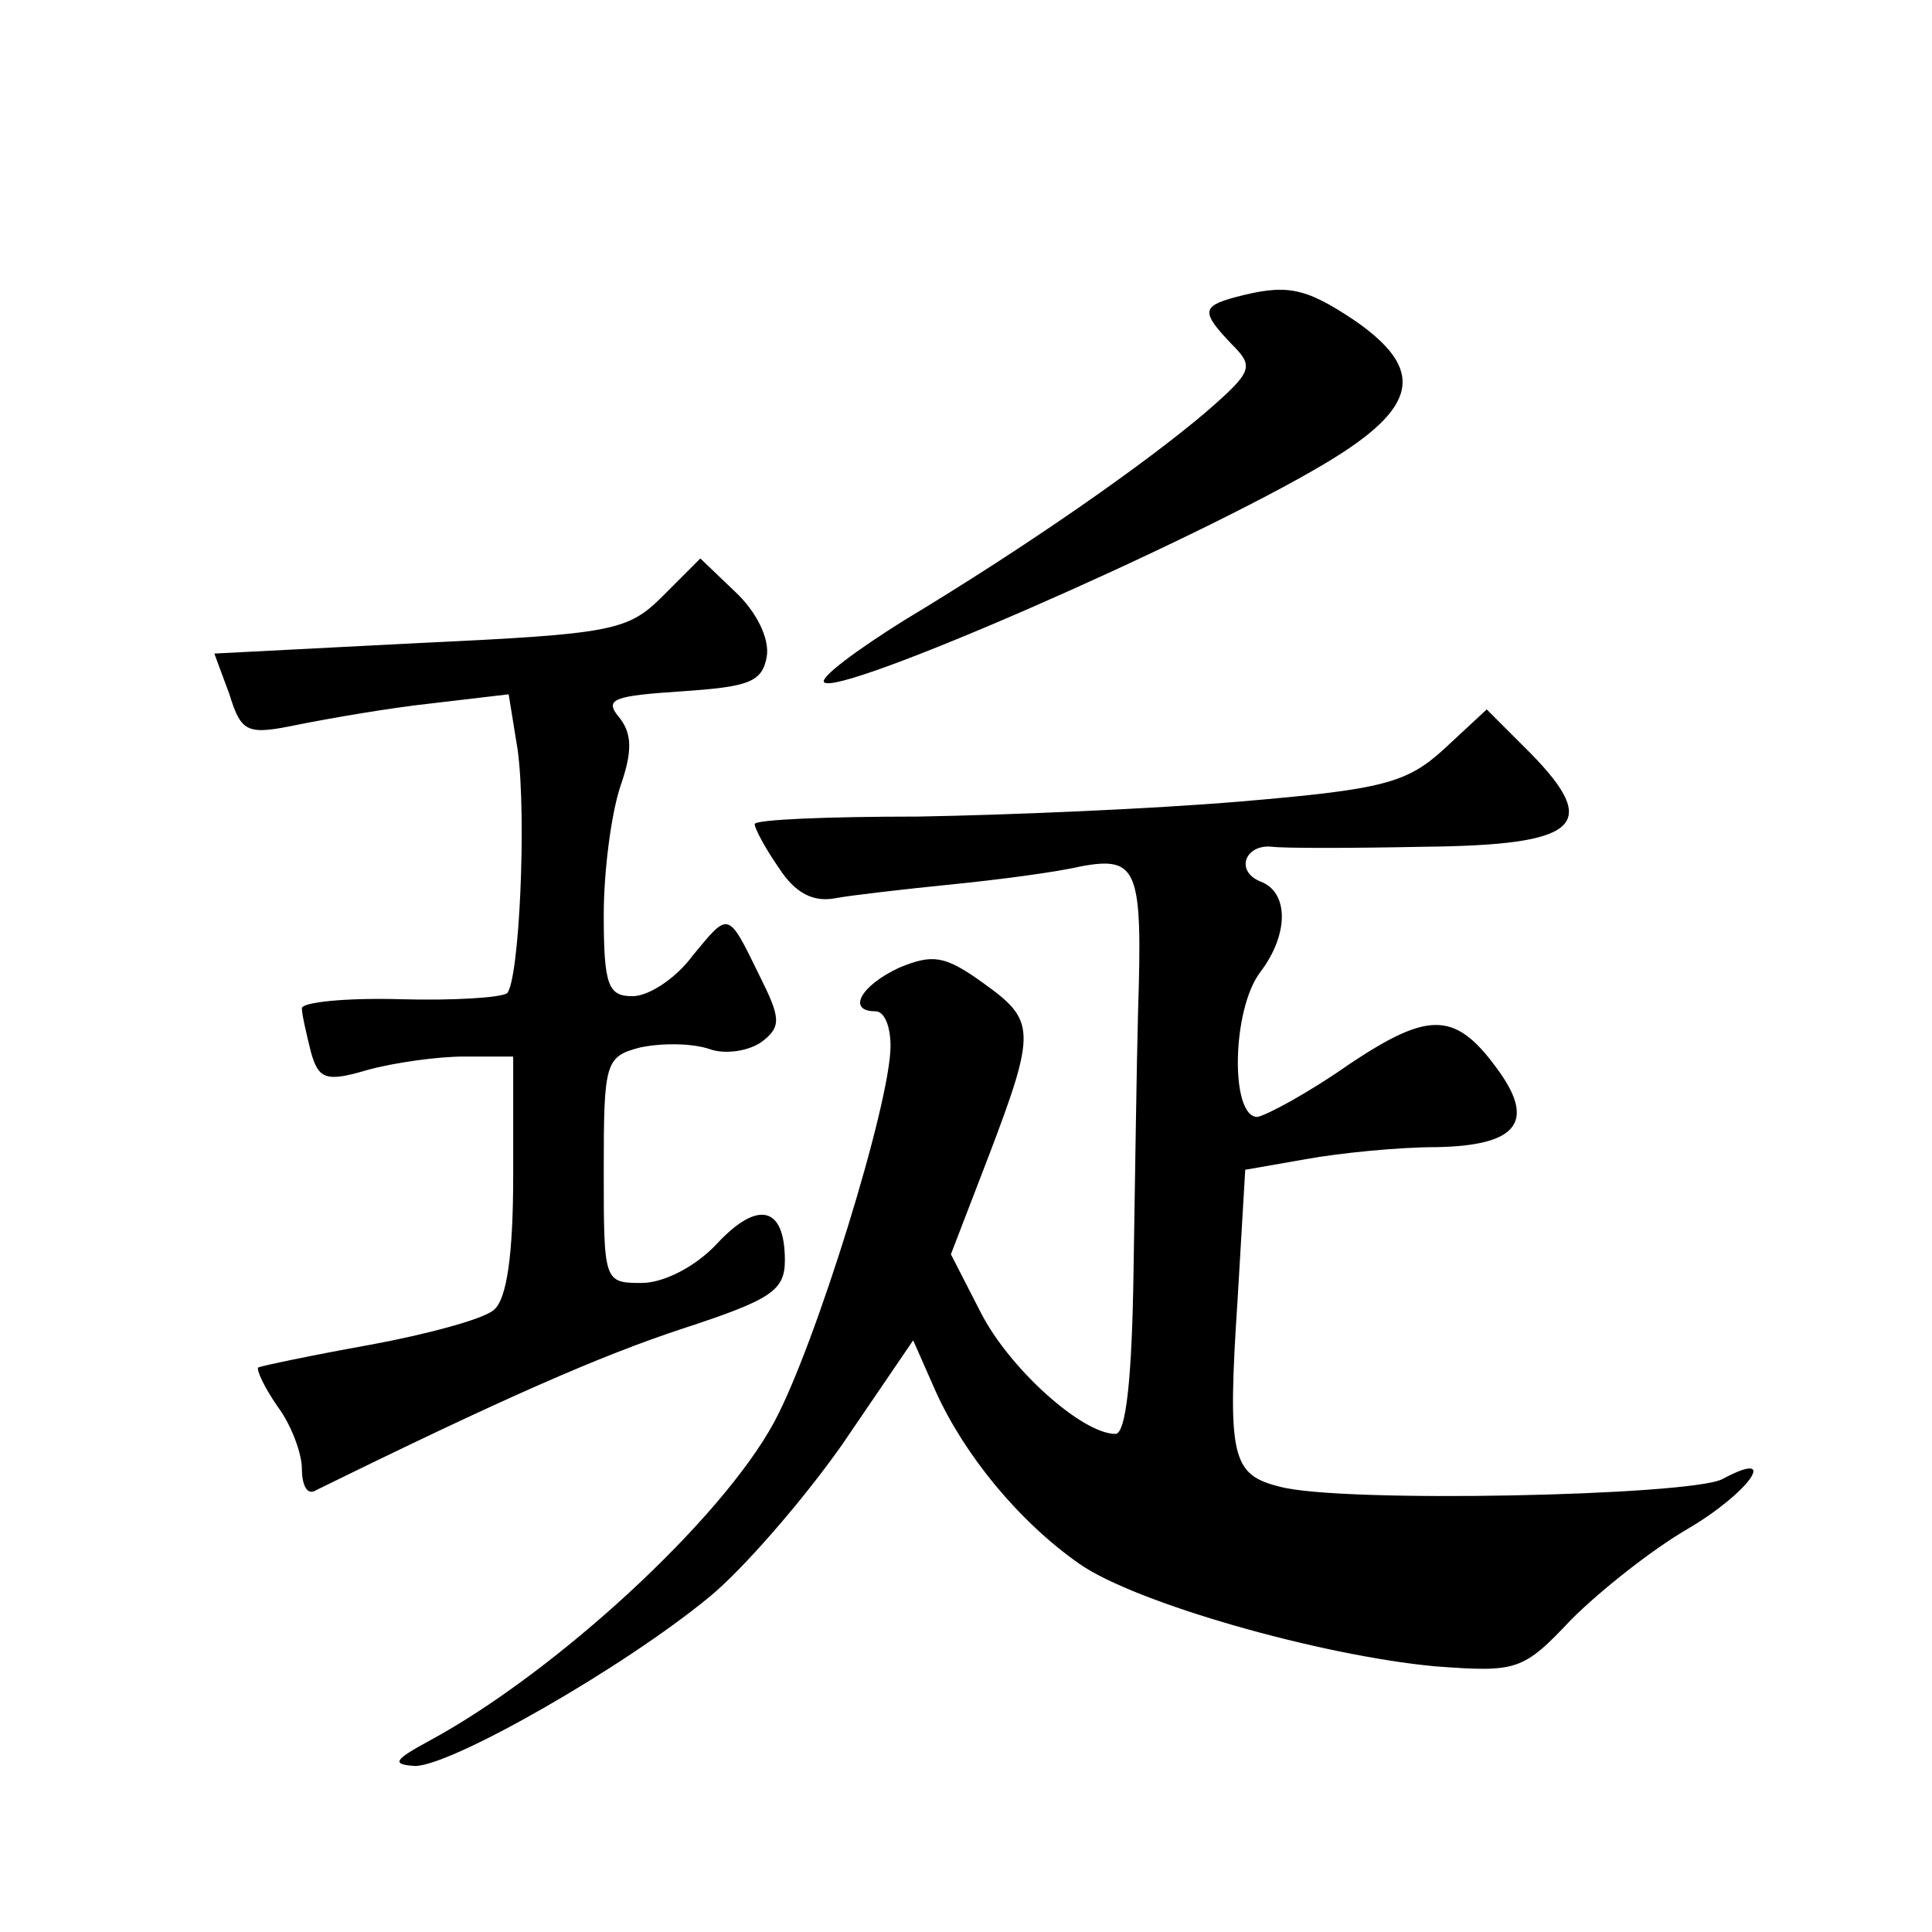
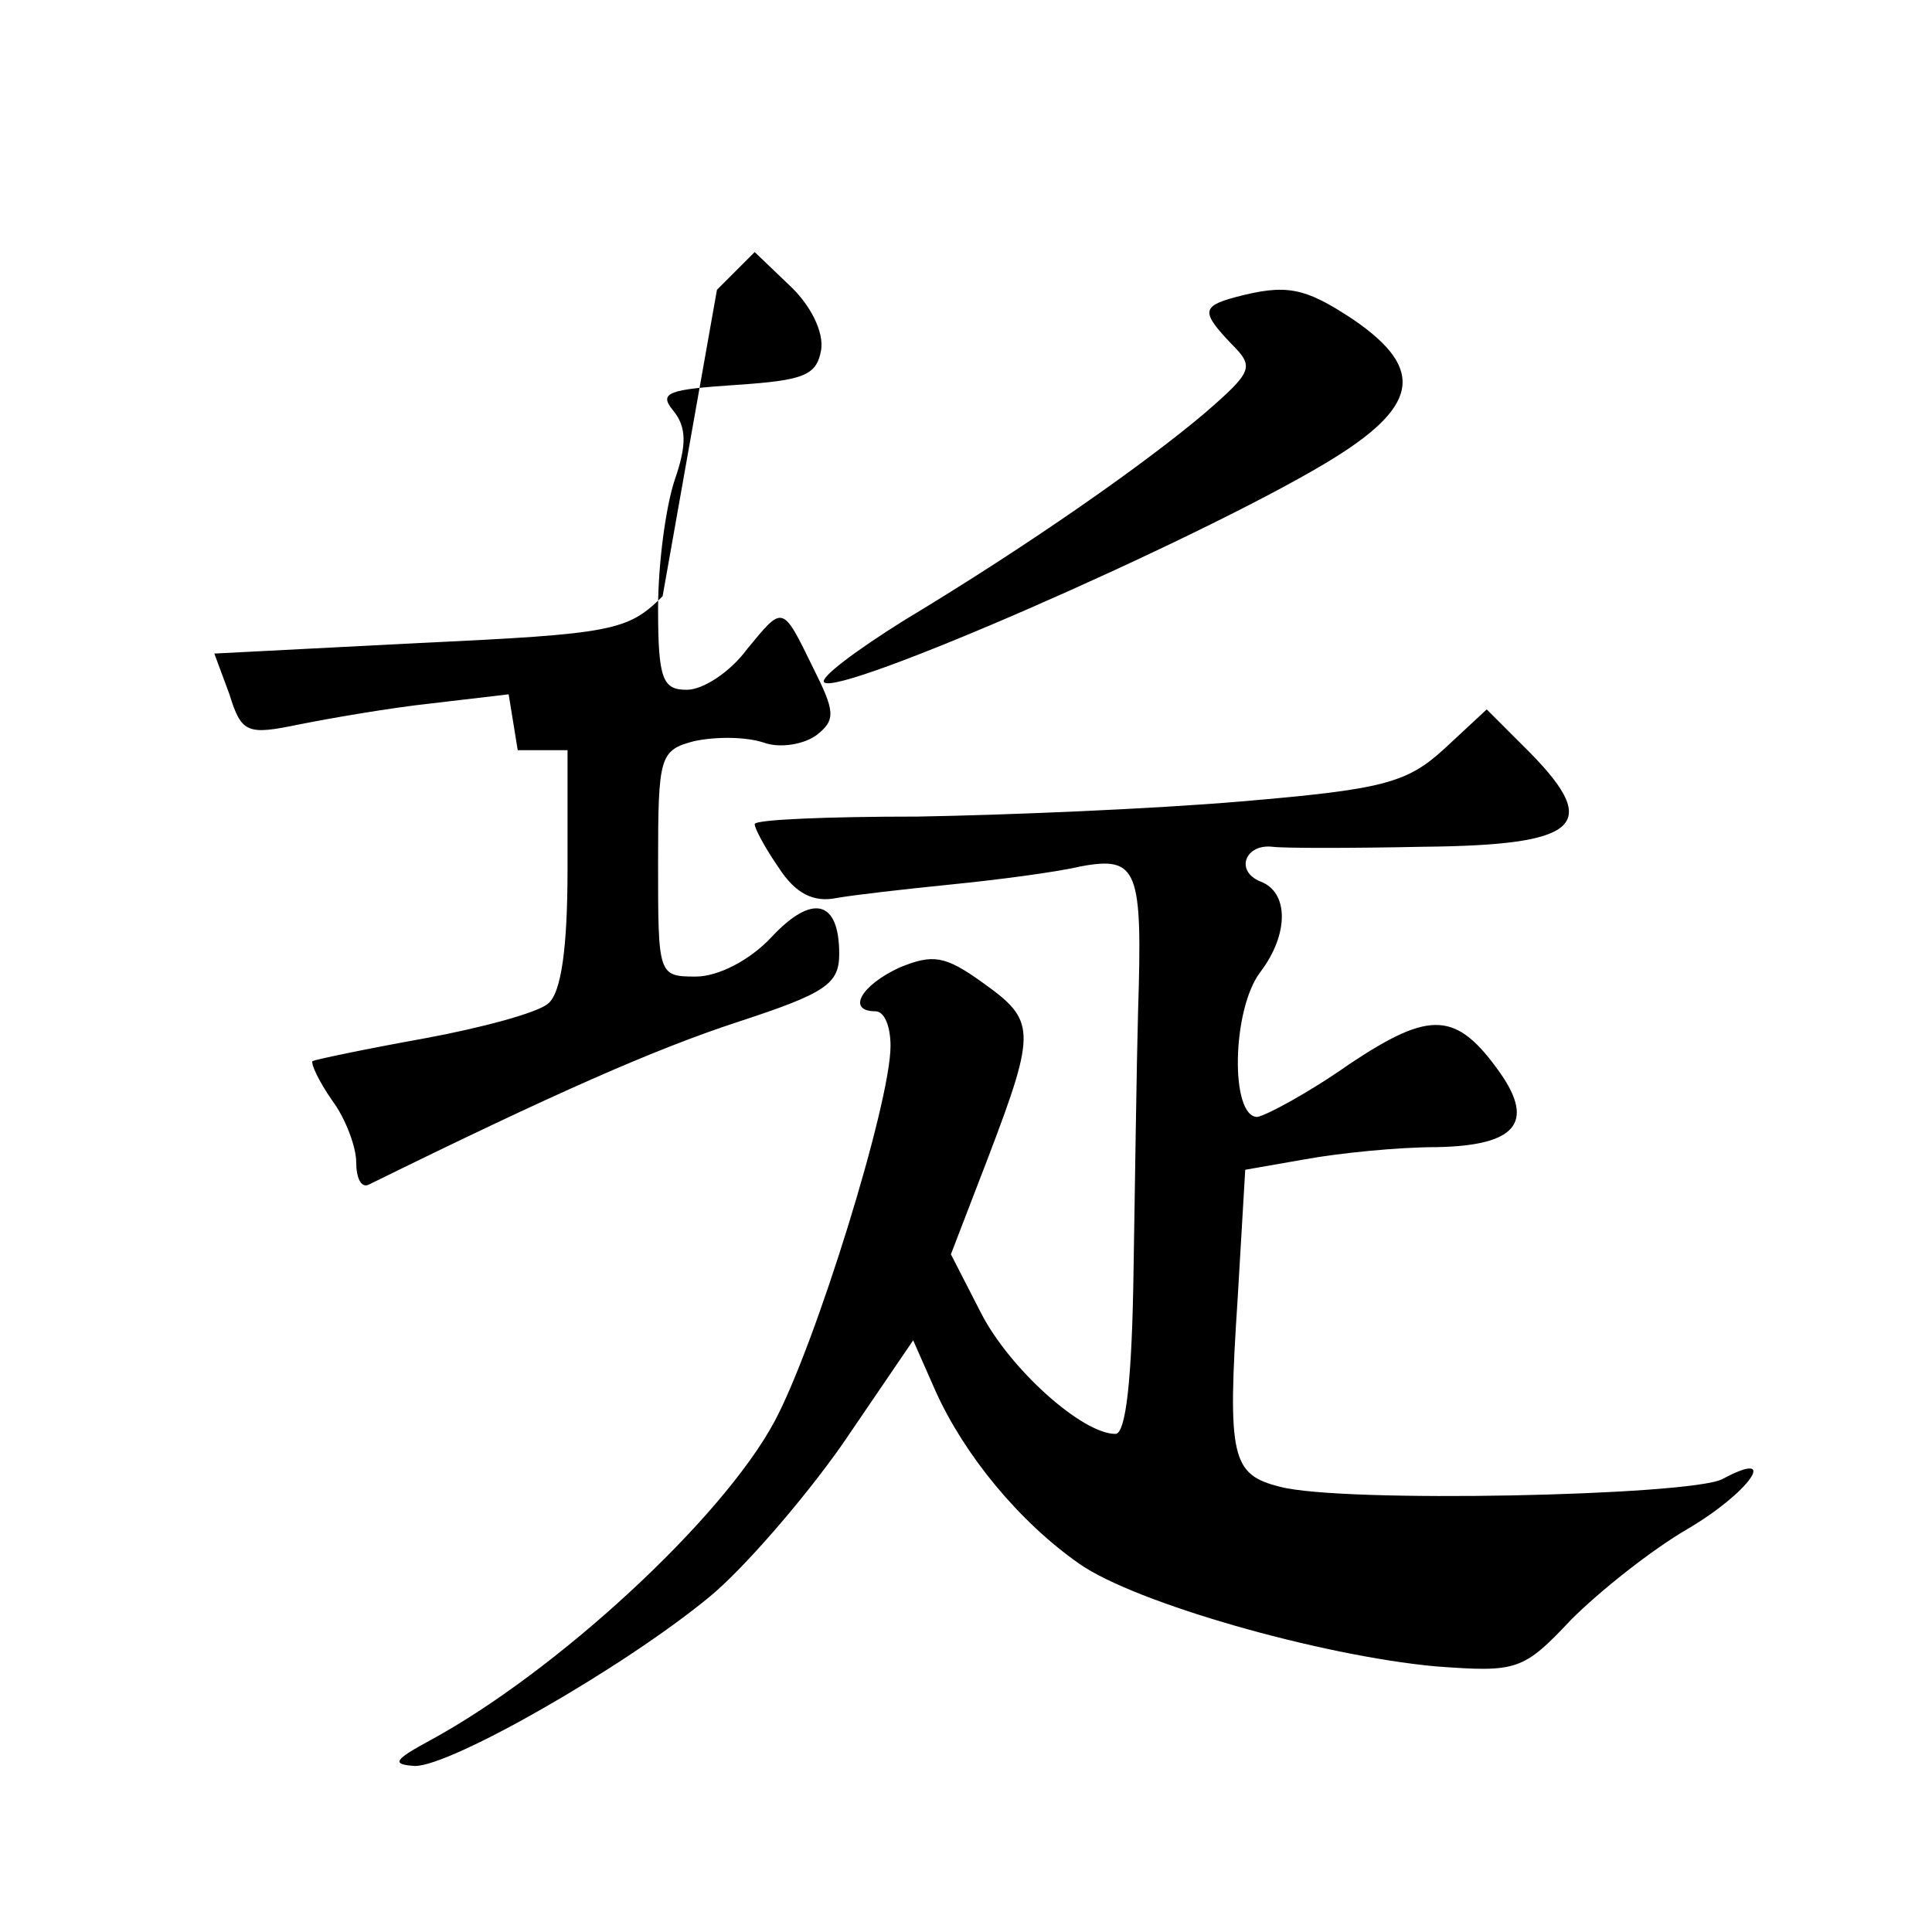
<svg xmlns="http://www.w3.org/2000/svg" version="1.0" width="128pt" height="128pt" viewBox="0 0 128 128" preserveAspectRatio="xMidYMid meet">
  <g transform="translate(0,128) scale(0.1,-0.1)" fill="#0" stroke="none">
-     <path d="M818 1083 c-22 -6 -22 -10 -2 -31 15 -15 14 -18 -17 -45 -40 -34 -117 -88 -200 -138 -32 -20 -56 -38 -53 -41 9 -10 245 93 332 145 62 37 67 62 19 95 -33 22 -45 24 -79 15z M439 885 c-23 -23 -33 -25 -161 -31 l-136 -7 10 -27 c8 -26 12 -27 46 -20 20 4 60 11 88 14 l51 6 6 -37 c6 -45 1 -152 -7 -161 -4 -3 -36 -5 -71 -4 -36 1 -65 -2 -65 -6 0 -4 3 -17 6 -29 5 -18 10 -20 37 -12 18 5 47 9 64 9 l33 0 0 -79 c0 -51 -4 -82 -13 -89 -7 -6 -44 -16 -82 -23 -39 -7 -72 -14 -74 -15 -1 -2 4 -13 13 -26 9 -12 16 -31 16 -41 0 -10 3 -17 8 -15 124 61 190 90 245 108 58 19 67 25 67 45 0 36 -18 40 -45 11 -14 -15 -35 -26 -50 -26 -25 0 -25 1 -25 75 0 71 1 75 24 81 14 3 34 3 46 -1 11 -4 27 -1 35 5 13 10 12 16 -2 44 -21 43 -20 42 -44 13 -11 -15 -29 -27 -40 -27 -16 0 -19 7 -19 54 0 29 5 67 11 85 8 23 8 35 -1 46 -10 12 -3 14 42 17 44 3 53 6 56 23 2 12 -7 30 -21 43 l-23 22 -25 -25z M957 784 c-25 -23 -41 -27 -135 -35 -59 -5 -155 -9 -214 -10 -60 0 -108 -2 -108 -5 0 -3 7 -16 16 -29 11 -17 23 -23 38 -20 11 2 46 6 76 9 30 3 69 8 86 12 38 7 41 -2 38 -96 -1 -36 -2 -113 -3 -172 -1 -71 -5 -108 -12 -108 -22 0 -70 43 -89 80 l-20 39 25 65 c32 84 31 90 -4 115 -25 18 -33 19 -55 10 -26 -12 -35 -29 -16 -29 6 0 10 -10 10 -23 0 -38 -50 -199 -77 -249 -35 -65 -145 -166 -228 -211 -24 -13 -26 -16 -10 -17 24 0 138 65 195 112 22 18 62 64 88 101 l47 69 15 -34 c19 -42 55 -86 95 -114 37 -26 160 -61 236 -68 54 -4 58 -3 90 31 19 19 53 46 77 60 41 24 62 54 23 33 -22 -11 -252 -16 -293 -5 -32 8 -35 19 -28 125 l5 85 40 7 c22 4 61 8 87 8 52 1 65 16 42 49 -29 41 -46 42 -100 6 -27 -19 -55 -34 -61 -35 -18 0 -17 71 2 96 19 25 19 53 0 60 -17 7 -10 25 8 23 7 -1 52 -1 100 0 103 1 118 14 71 62 l-29 29 -28 -26z" />
+     <path d="M818 1083 c-22 -6 -22 -10 -2 -31 15 -15 14 -18 -17 -45 -40 -34 -117 -88 -200 -138 -32 -20 -56 -38 -53 -41 9 -10 245 93 332 145 62 37 67 62 19 95 -33 22 -45 24 -79 15z M439 885 c-23 -23 -33 -25 -161 -31 l-136 -7 10 -27 c8 -26 12 -27 46 -20 20 4 60 11 88 14 l51 6 6 -37 l33 0 0 -79 c0 -51 -4 -82 -13 -89 -7 -6 -44 -16 -82 -23 -39 -7 -72 -14 -74 -15 -1 -2 4 -13 13 -26 9 -12 16 -31 16 -41 0 -10 3 -17 8 -15 124 61 190 90 245 108 58 19 67 25 67 45 0 36 -18 40 -45 11 -14 -15 -35 -26 -50 -26 -25 0 -25 1 -25 75 0 71 1 75 24 81 14 3 34 3 46 -1 11 -4 27 -1 35 5 13 10 12 16 -2 44 -21 43 -20 42 -44 13 -11 -15 -29 -27 -40 -27 -16 0 -19 7 -19 54 0 29 5 67 11 85 8 23 8 35 -1 46 -10 12 -3 14 42 17 44 3 53 6 56 23 2 12 -7 30 -21 43 l-23 22 -25 -25z M957 784 c-25 -23 -41 -27 -135 -35 -59 -5 -155 -9 -214 -10 -60 0 -108 -2 -108 -5 0 -3 7 -16 16 -29 11 -17 23 -23 38 -20 11 2 46 6 76 9 30 3 69 8 86 12 38 7 41 -2 38 -96 -1 -36 -2 -113 -3 -172 -1 -71 -5 -108 -12 -108 -22 0 -70 43 -89 80 l-20 39 25 65 c32 84 31 90 -4 115 -25 18 -33 19 -55 10 -26 -12 -35 -29 -16 -29 6 0 10 -10 10 -23 0 -38 -50 -199 -77 -249 -35 -65 -145 -166 -228 -211 -24 -13 -26 -16 -10 -17 24 0 138 65 195 112 22 18 62 64 88 101 l47 69 15 -34 c19 -42 55 -86 95 -114 37 -26 160 -61 236 -68 54 -4 58 -3 90 31 19 19 53 46 77 60 41 24 62 54 23 33 -22 -11 -252 -16 -293 -5 -32 8 -35 19 -28 125 l5 85 40 7 c22 4 61 8 87 8 52 1 65 16 42 49 -29 41 -46 42 -100 6 -27 -19 -55 -34 -61 -35 -18 0 -17 71 2 96 19 25 19 53 0 60 -17 7 -10 25 8 23 7 -1 52 -1 100 0 103 1 118 14 71 62 l-29 29 -28 -26z" />
  </g>
</svg>